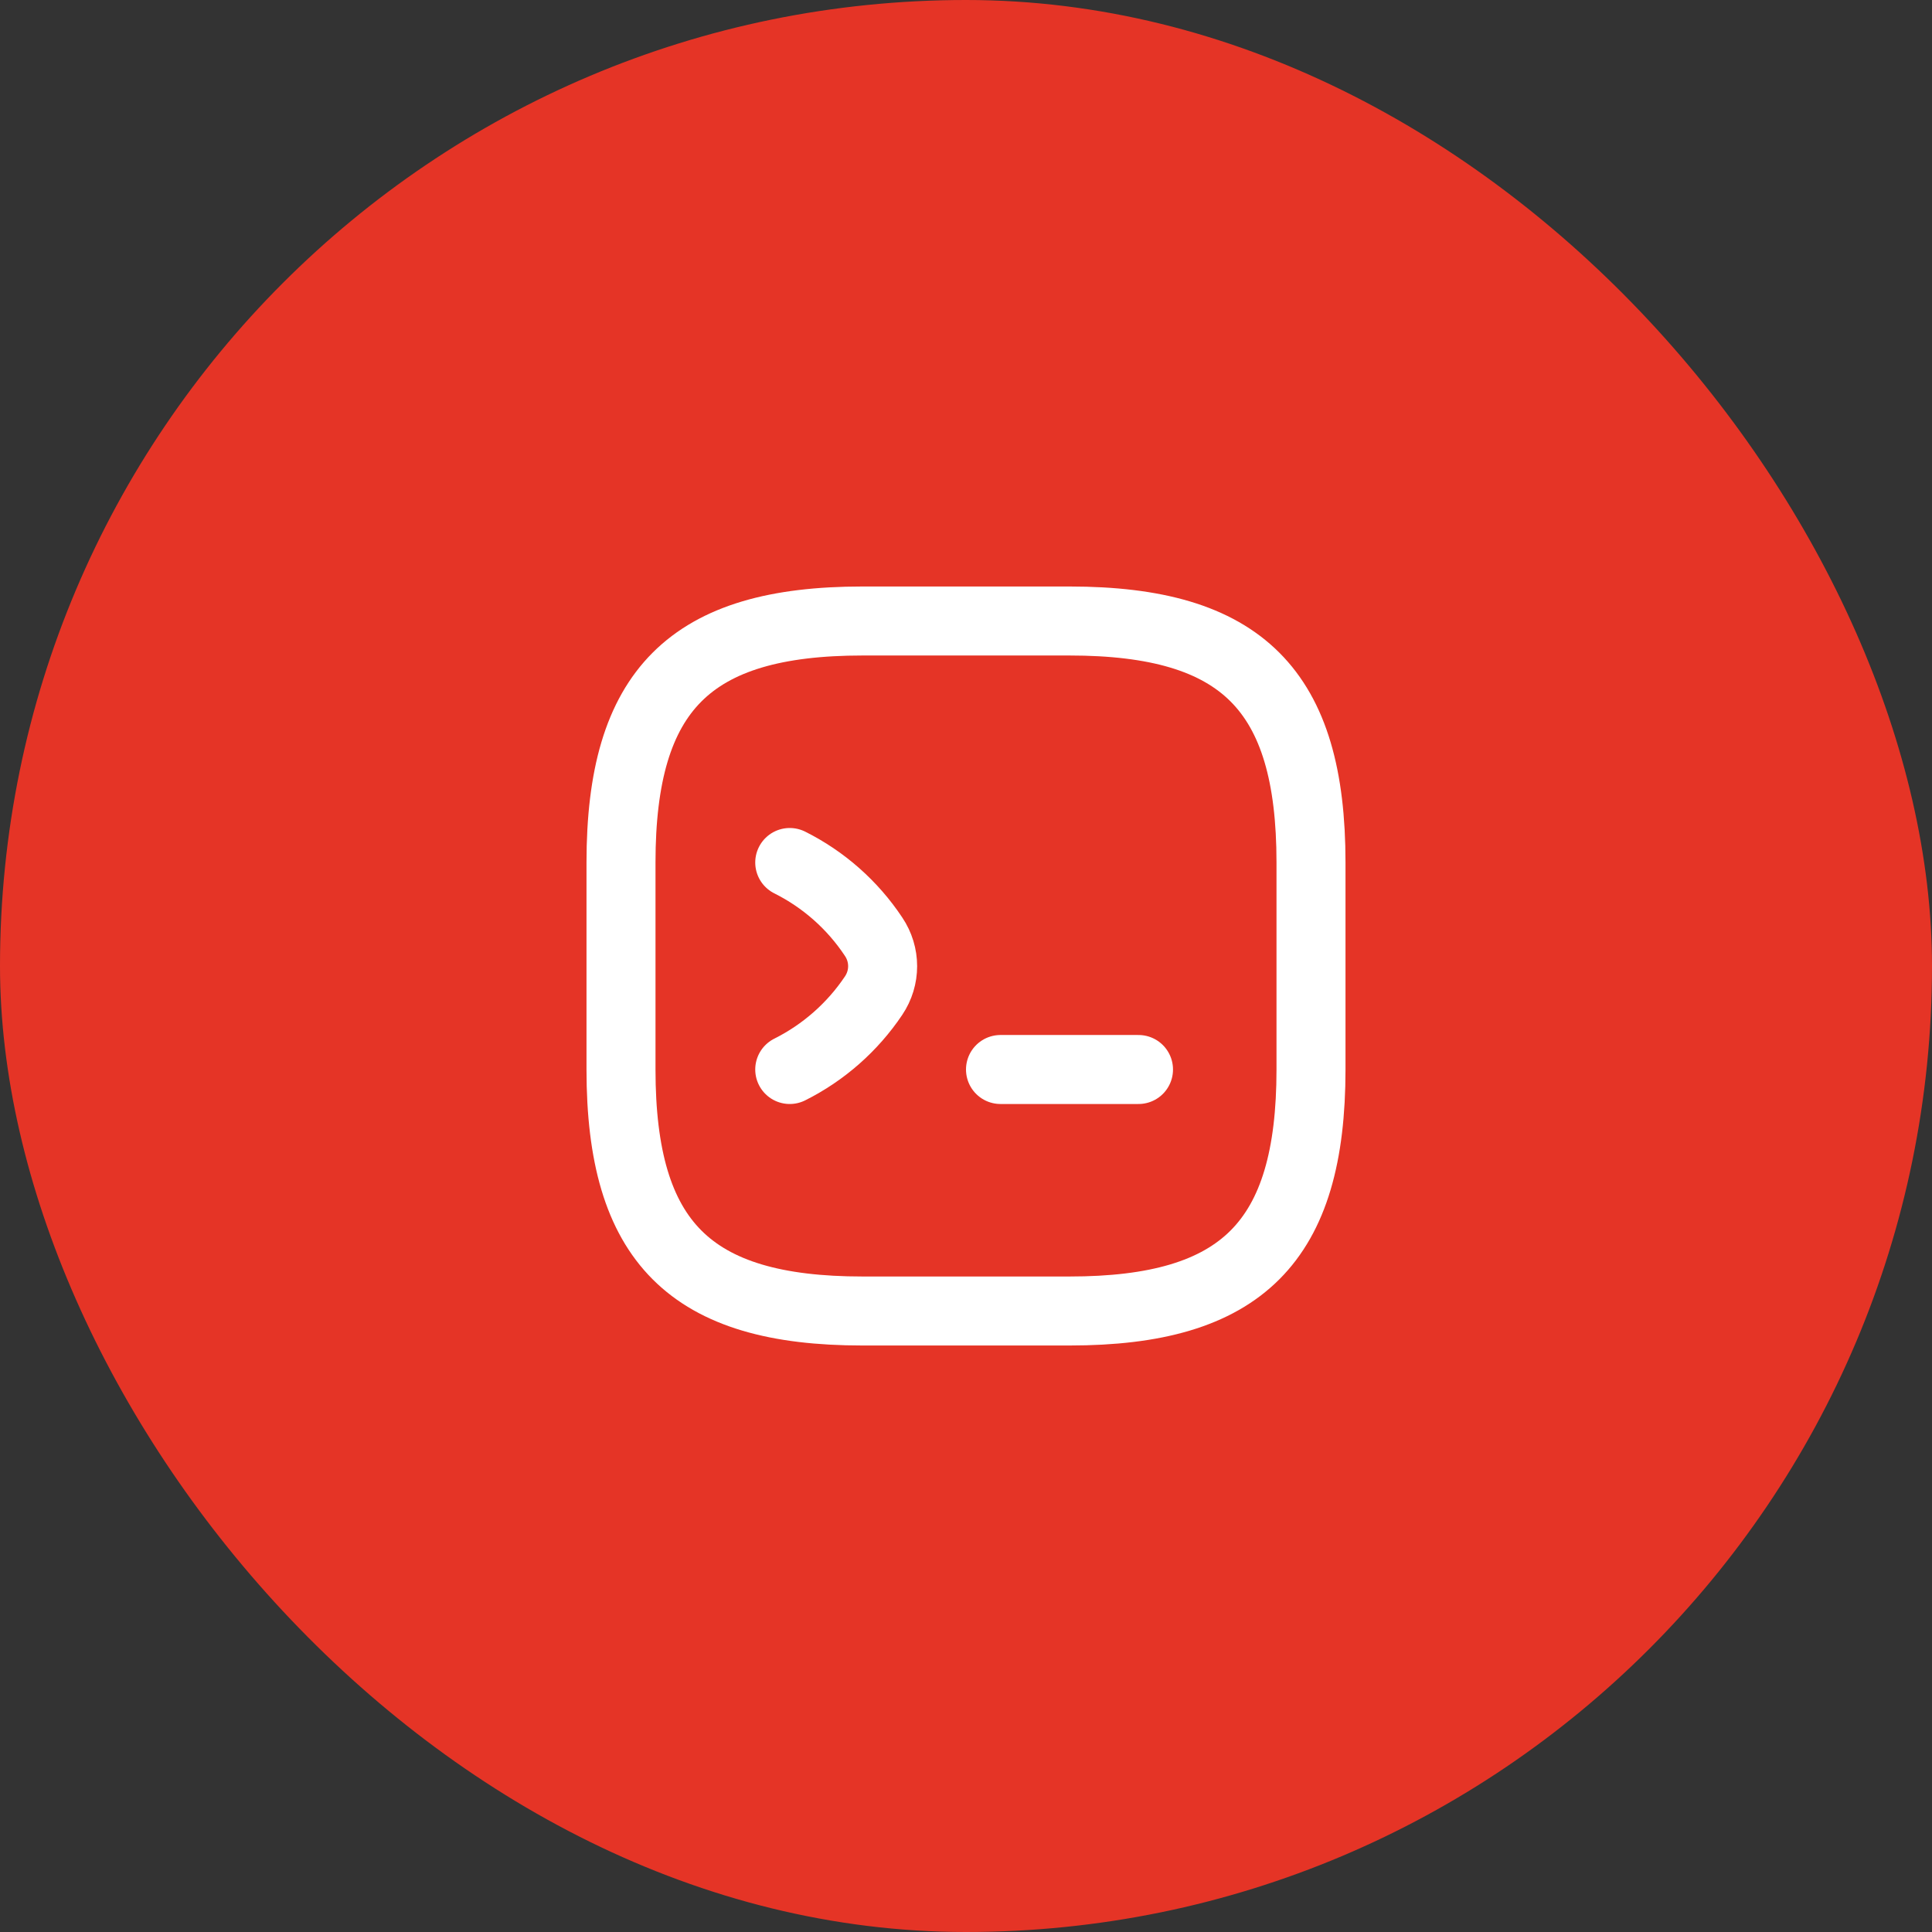
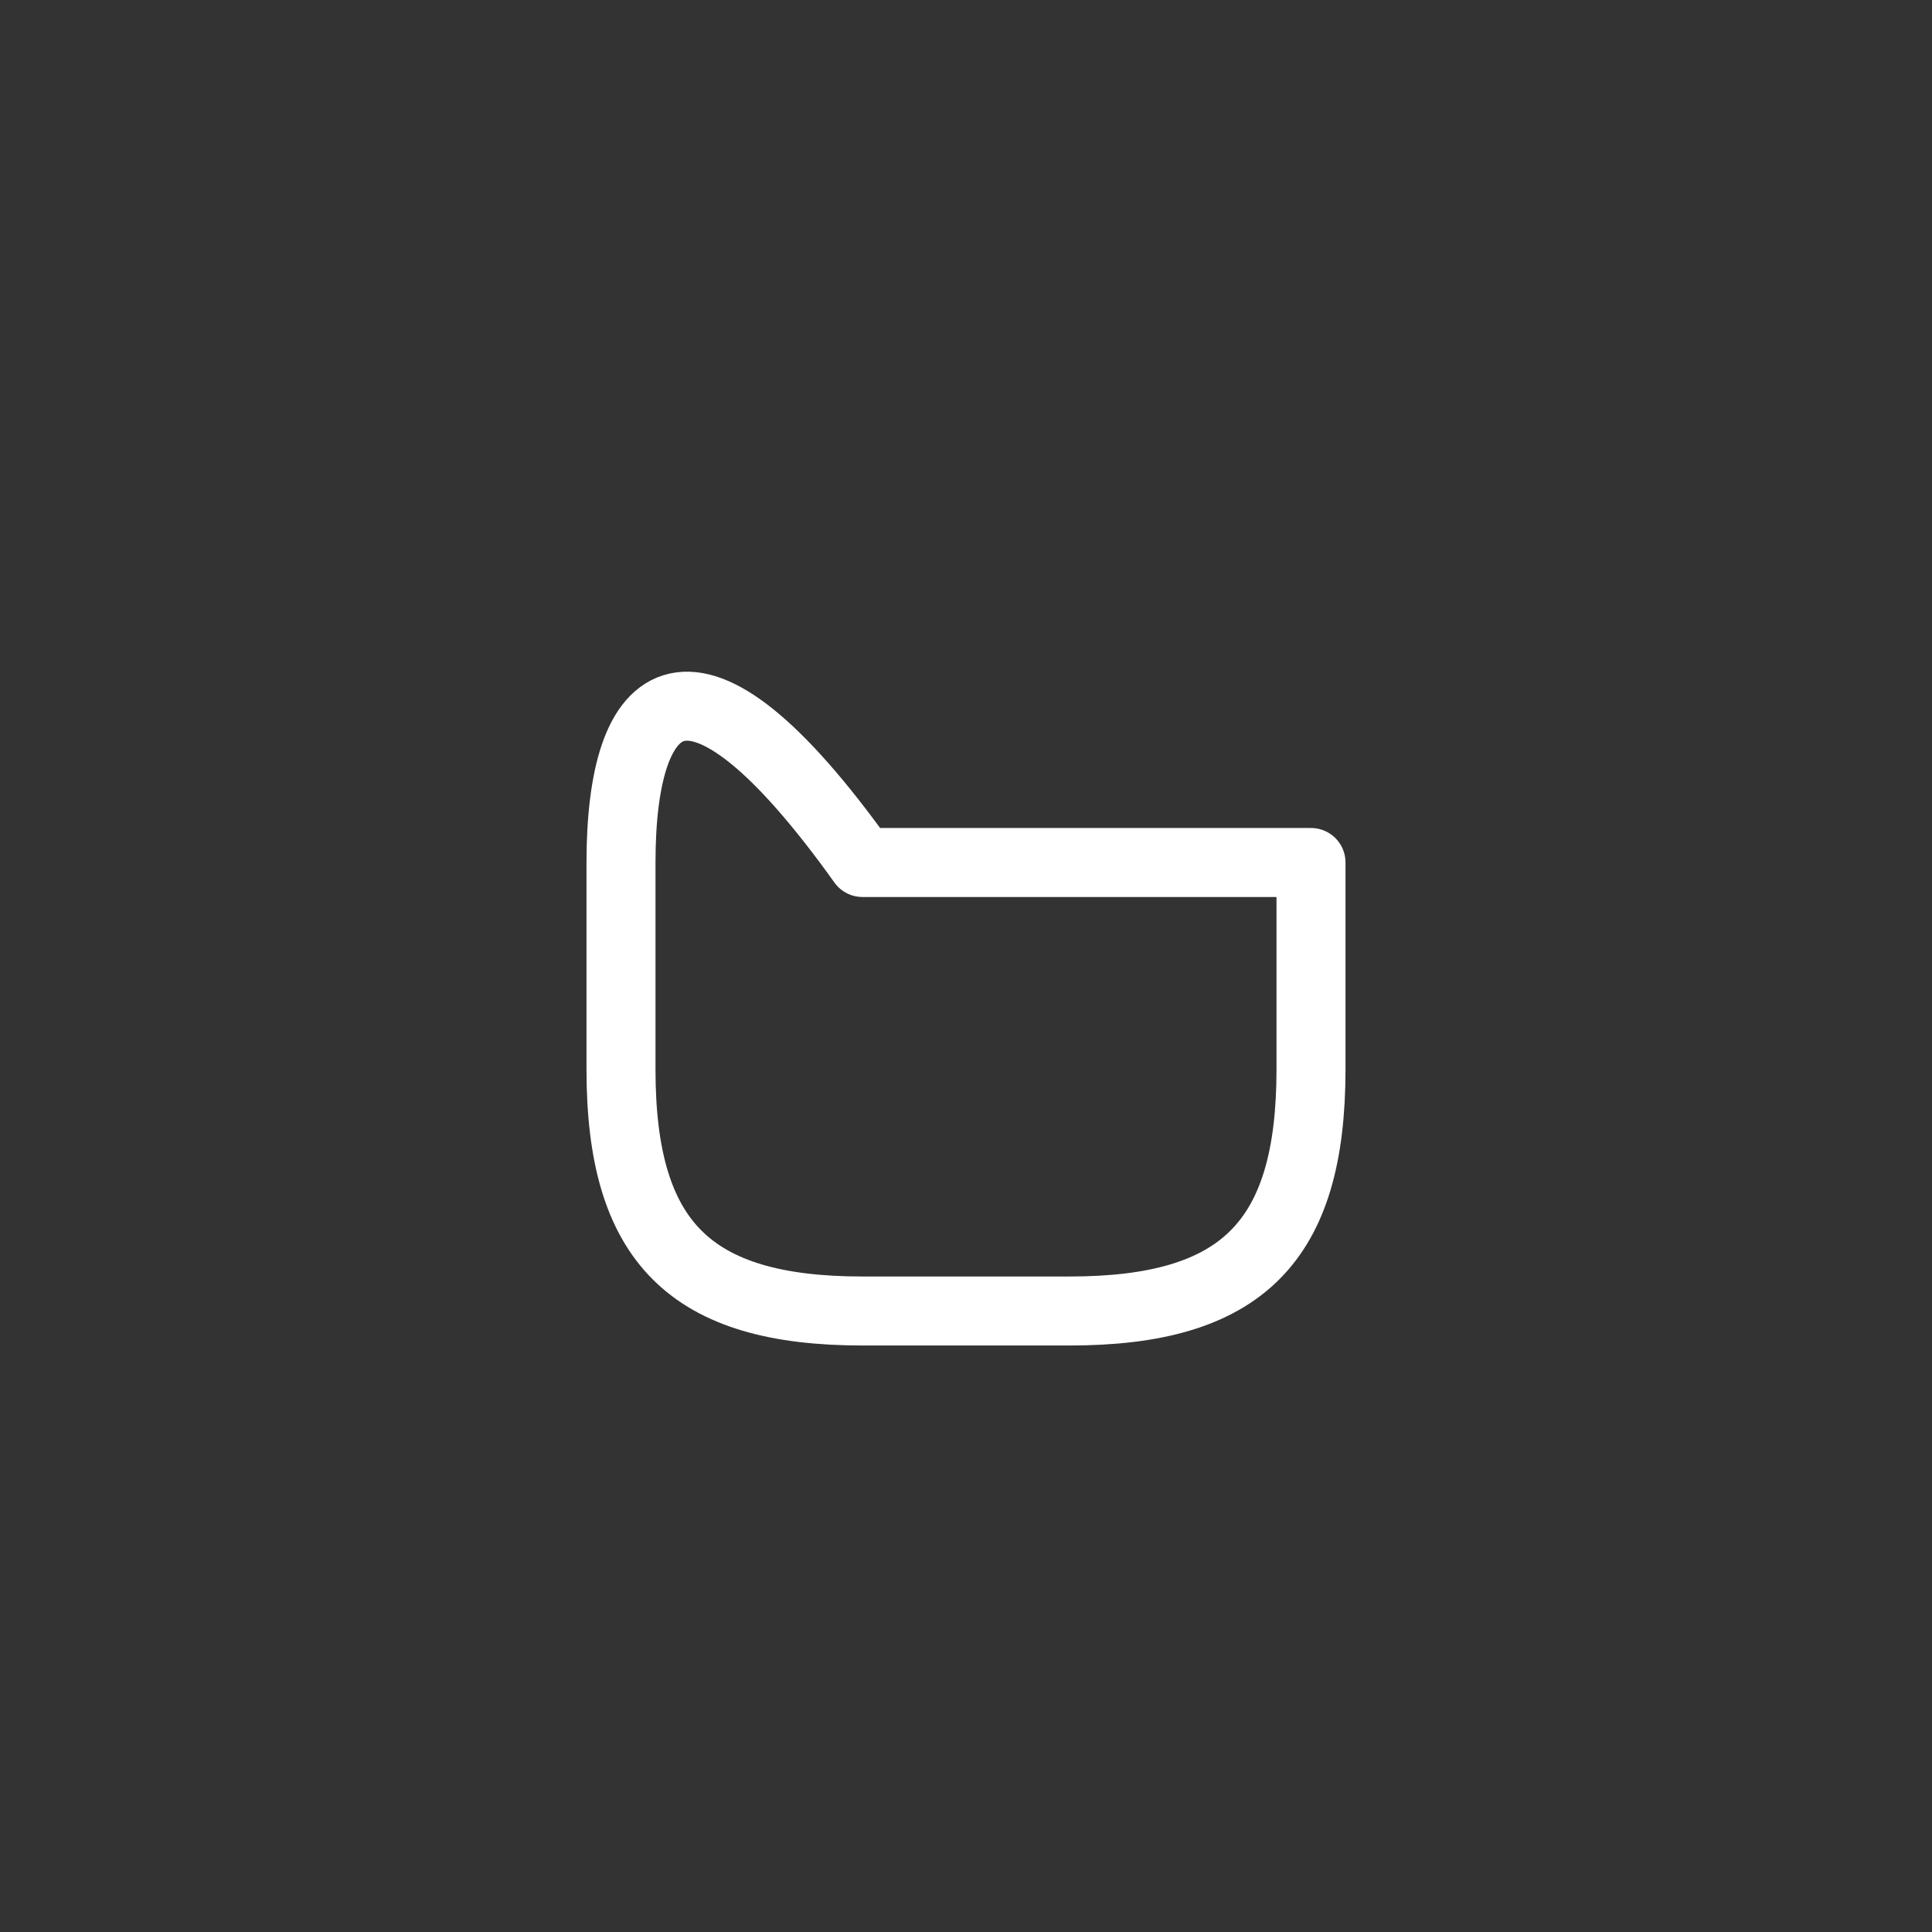
<svg xmlns="http://www.w3.org/2000/svg" width="56" height="56" viewBox="0 0 56 56" fill="none">
  <rect x="0" y="0" width="56" height="56" fill="#333333" stroke="none" />
-   <rect width="56" height="56" rx="28" fill="#E53426" />
-   <path d="M22.891 25C23.871 25.49 24.711 26.23 25.321 27.15C25.671 27.67 25.671 28.34 25.321 28.86C24.711 29.77 23.871 30.51 22.891 31" stroke="white" stroke-width="2" stroke-linecap="round" stroke-linejoin="round" />
-   <path d="M29 31H33" stroke="white" stroke-width="2" stroke-linecap="round" stroke-linejoin="round" />
-   <path d="M25 38H31C36 38 38 36 38 31V25C38 20 36 18 31 18H25C20 18 18 20 18 25V31C18 36 20 38 25 38Z" stroke="white" stroke-width="2" stroke-linecap="round" stroke-linejoin="round" />
+   <path d="M25 38H31C36 38 38 36 38 31V25H25C20 18 18 20 18 25V31C18 36 20 38 25 38Z" stroke="white" stroke-width="2" stroke-linecap="round" stroke-linejoin="round" />
</svg>